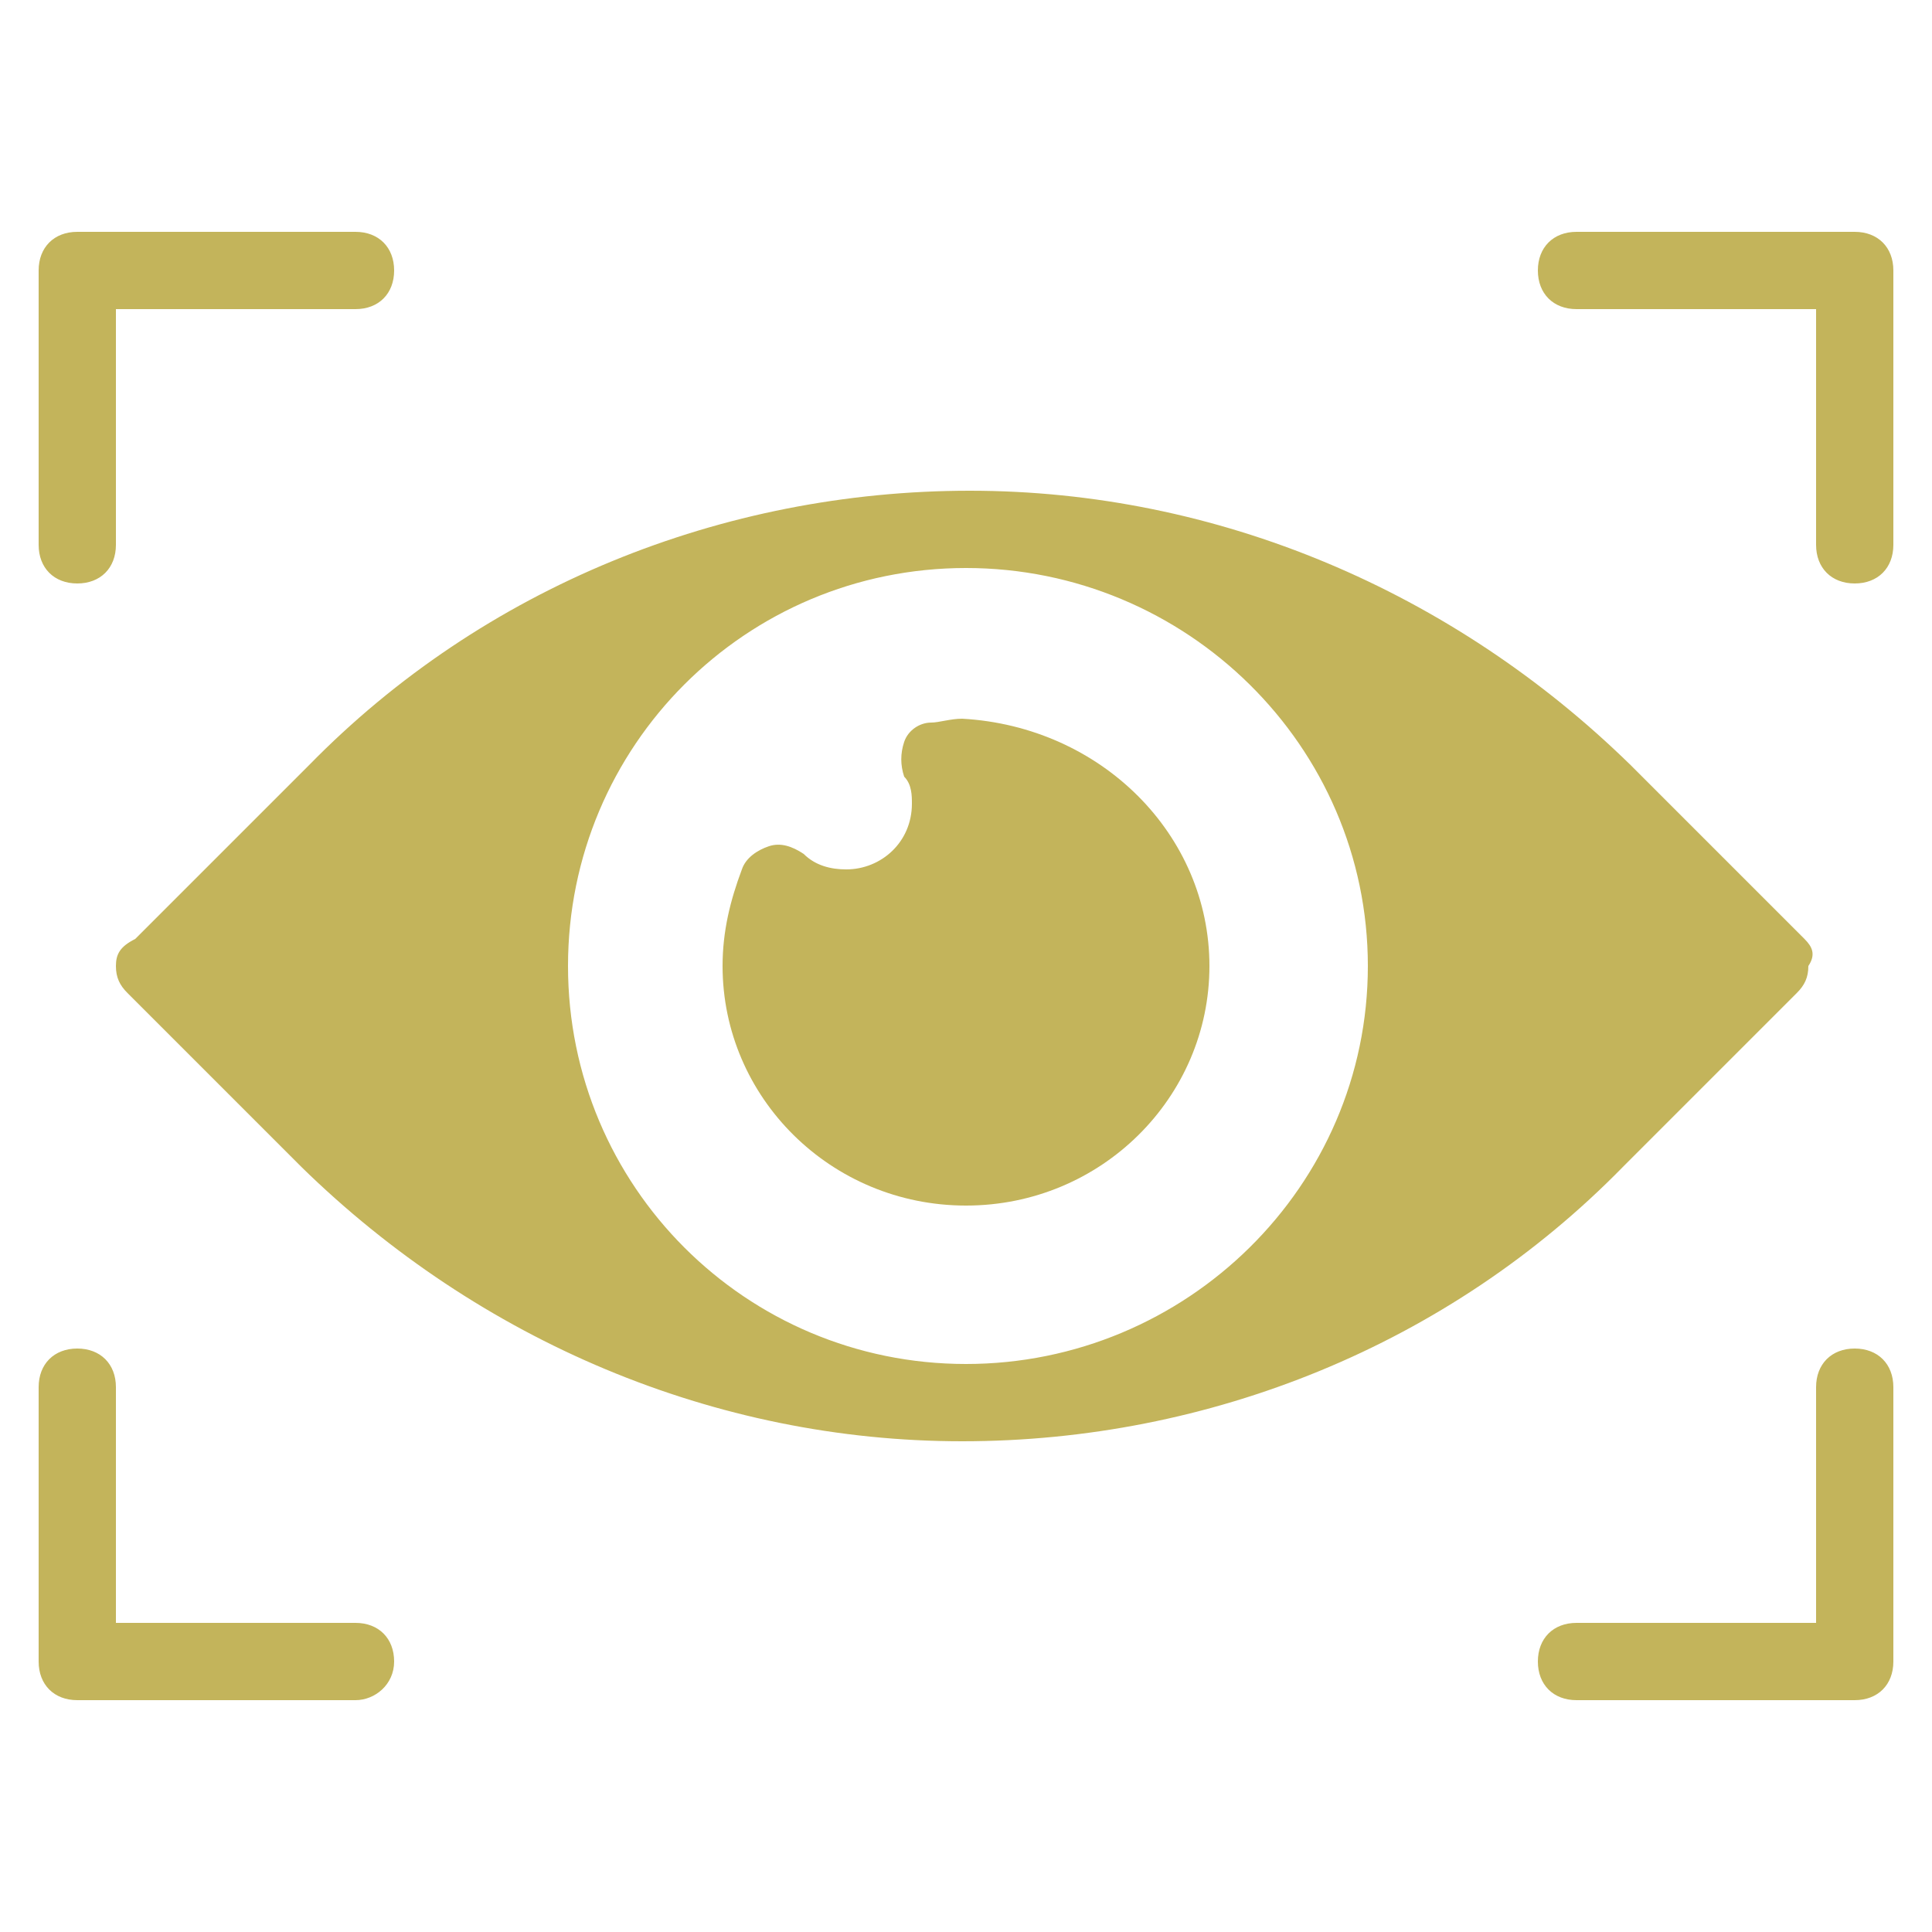
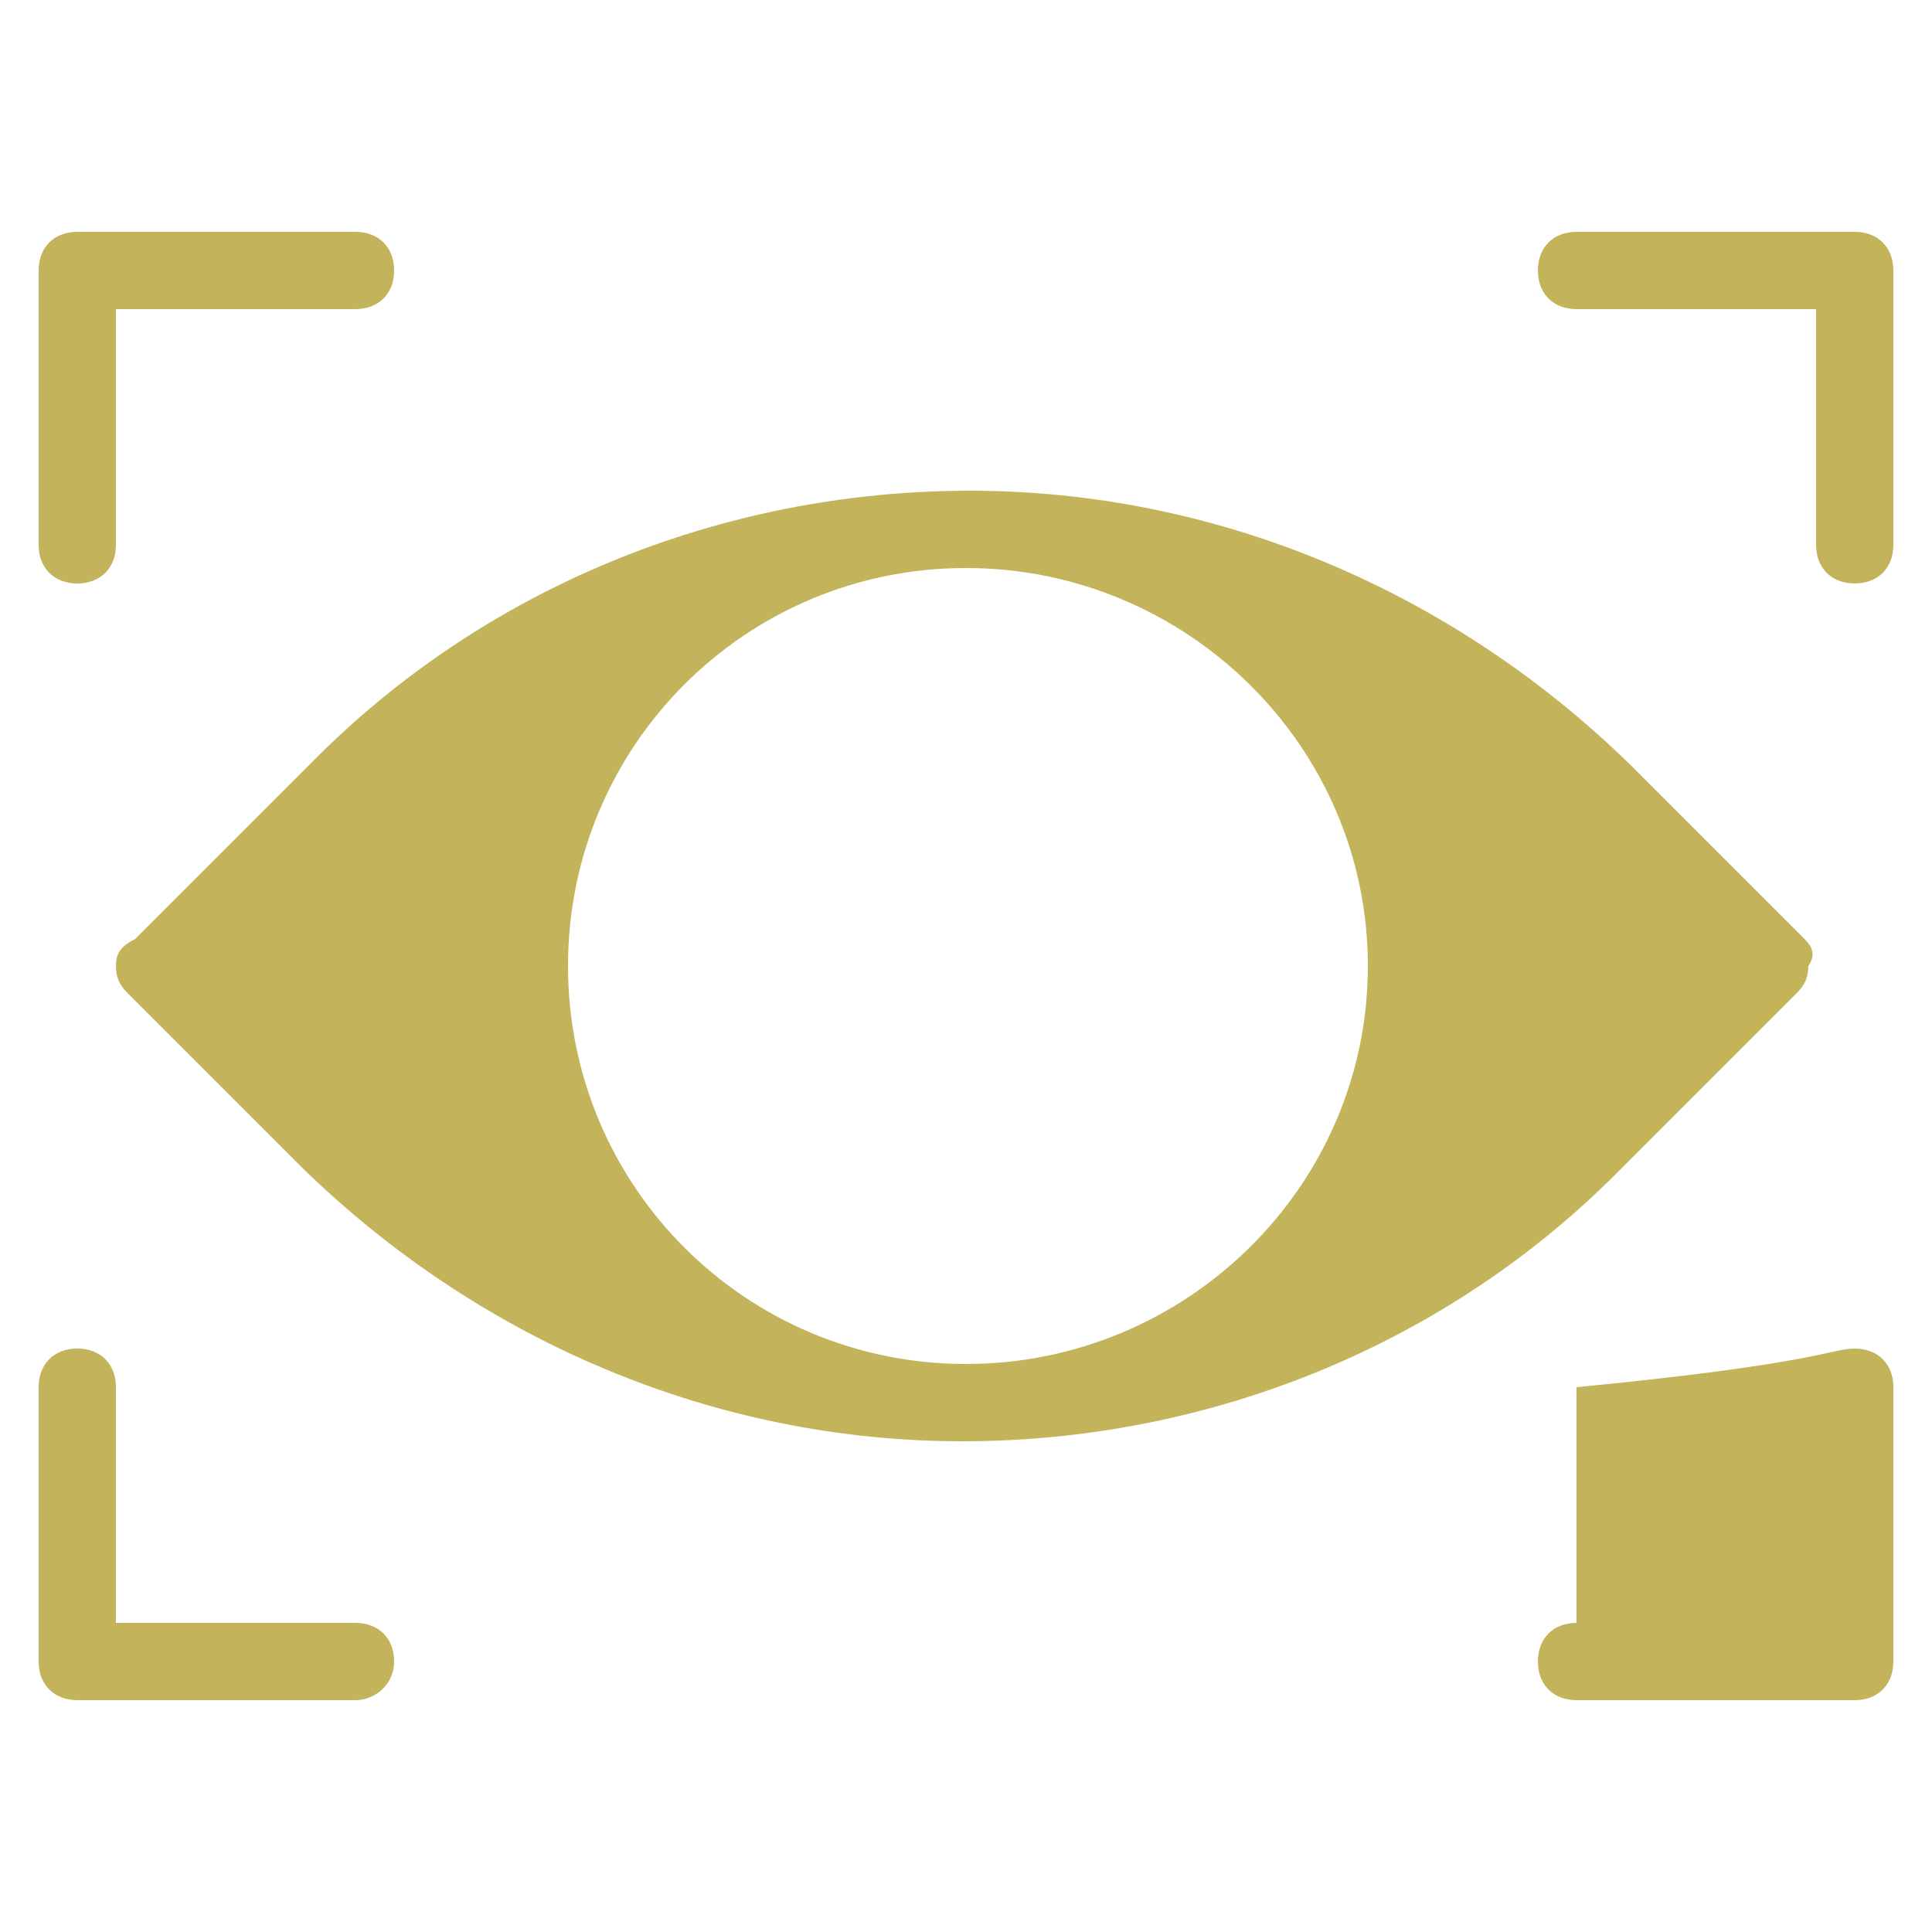
<svg xmlns="http://www.w3.org/2000/svg" width="60" height="60" viewBox="0 0 60 60" fill="none">
-   <path d="M57.6 18.12C56.88 18.12 56.4 17.64 56.4 16.92V9.6H48.96C48.24 9.6 47.76 9.12 47.76 8.4C47.76 7.68 48.24 7.2 48.96 7.2H57.6C58.32 7.2 58.8 7.68 58.8 8.4V16.92C58.8 17.64 58.32 18.12 57.6 18.12ZM57.6 52.8H48.96C48.24 52.8 47.76 52.32 47.76 51.6C47.76 50.88 48.24 50.4 48.96 50.4H56.4V43.08C56.4 42.36 56.88 41.88 57.6 41.88C58.32 41.88 58.8 42.36 58.8 43.08V51.6C58.8 52.32 58.32 52.8 57.6 52.8ZM2.4 18.12C1.68 18.12 1.2 17.64 1.2 16.92V8.4C1.2 7.68 1.68 7.2 2.4 7.2H11.04C11.76 7.2 12.24 7.68 12.24 8.4C12.24 9.12 11.76 9.6 11.04 9.6H3.6V16.92C3.6 17.64 3.12 18.12 2.4 18.12ZM11.04 52.8H2.4C1.68 52.8 1.2 52.32 1.2 51.6V43.08C1.2 42.36 1.68 41.88 2.4 41.88C3.12 41.88 3.6 42.36 3.6 43.08V50.4H11.04C11.76 50.4 12.24 50.88 12.24 51.6C12.24 52.32 11.64 52.8 11.04 52.8ZM56.04 29.16L50.64 23.76C45.12 18.36 37.8 15.24 30.12 15.24C22.44 15.24 15 18.24 9.6 23.76L4.2 29.16C3.72 29.4 3.6 29.64 3.6 30C3.6 30.36 3.72 30.6 3.96 30.84L9.36 36.24C14.88 41.64 22.2 44.76 29.88 44.76C37.56 44.76 45 41.76 50.4 36.24L55.8 30.84C56.04 30.6 56.16 30.36 56.16 30C56.4 29.64 56.28 29.4 56.04 29.16ZM30 42.36C23.16 42.36 17.64 36.84 17.64 30C17.64 23.16 23.16 17.64 30 17.64C36.84 17.64 42.48 23.16 42.48 30C42.48 36.84 36.84 42.36 30 42.36Z" fill="#C3B45B" />
-   <path d="M37.56 30C37.56 34.08 34.2 37.44 30 37.44C25.8 37.44 22.44 34.08 22.44 30C22.44 28.92 22.68 27.96 23.04 27C23.16 26.64 23.52 26.4 23.88 26.28C24.24 26.16 24.6 26.28 24.96 26.52C25.32 26.88 25.8 27 26.28 27C27.36 27 28.32 26.16 28.32 24.96C28.32 24.72 28.32 24.36 28.08 24.12C27.96 23.76 27.96 23.4 28.08 23.04C28.2 22.68 28.56 22.44 28.92 22.44C29.16 22.44 29.52 22.32 29.88 22.32C34.2 22.56 37.56 25.92 37.56 30Z" fill="#C3B45B" />
+   <path d="M57.6 18.12C56.88 18.12 56.4 17.64 56.4 16.92V9.6H48.96C48.24 9.6 47.76 9.12 47.76 8.4C47.76 7.68 48.24 7.2 48.96 7.2H57.6C58.32 7.2 58.8 7.68 58.8 8.4V16.92C58.8 17.64 58.32 18.12 57.6 18.12ZM57.6 52.8H48.96C48.24 52.8 47.76 52.32 47.76 51.6C47.76 50.88 48.24 50.4 48.96 50.4V43.08C56.4 42.36 56.88 41.88 57.6 41.88C58.32 41.88 58.8 42.36 58.8 43.08V51.6C58.8 52.32 58.32 52.8 57.6 52.8ZM2.4 18.12C1.68 18.12 1.2 17.64 1.2 16.92V8.4C1.2 7.68 1.68 7.2 2.4 7.2H11.04C11.76 7.2 12.24 7.68 12.24 8.4C12.24 9.12 11.76 9.6 11.04 9.6H3.6V16.92C3.6 17.64 3.12 18.12 2.4 18.12ZM11.04 52.8H2.4C1.68 52.8 1.2 52.32 1.2 51.6V43.08C1.2 42.36 1.68 41.88 2.4 41.88C3.12 41.88 3.6 42.36 3.6 43.08V50.4H11.04C11.76 50.4 12.24 50.88 12.24 51.6C12.24 52.32 11.64 52.8 11.04 52.8ZM56.04 29.16L50.64 23.76C45.12 18.36 37.8 15.24 30.12 15.24C22.44 15.24 15 18.24 9.6 23.76L4.2 29.16C3.72 29.4 3.6 29.64 3.6 30C3.6 30.36 3.72 30.6 3.96 30.84L9.36 36.24C14.88 41.64 22.2 44.76 29.88 44.76C37.56 44.76 45 41.76 50.4 36.24L55.8 30.84C56.04 30.6 56.16 30.36 56.16 30C56.4 29.64 56.28 29.4 56.04 29.16ZM30 42.36C23.16 42.36 17.64 36.84 17.64 30C17.64 23.16 23.16 17.64 30 17.64C36.84 17.64 42.48 23.16 42.48 30C42.48 36.84 36.84 42.36 30 42.36Z" fill="#C3B45B" />
</svg>